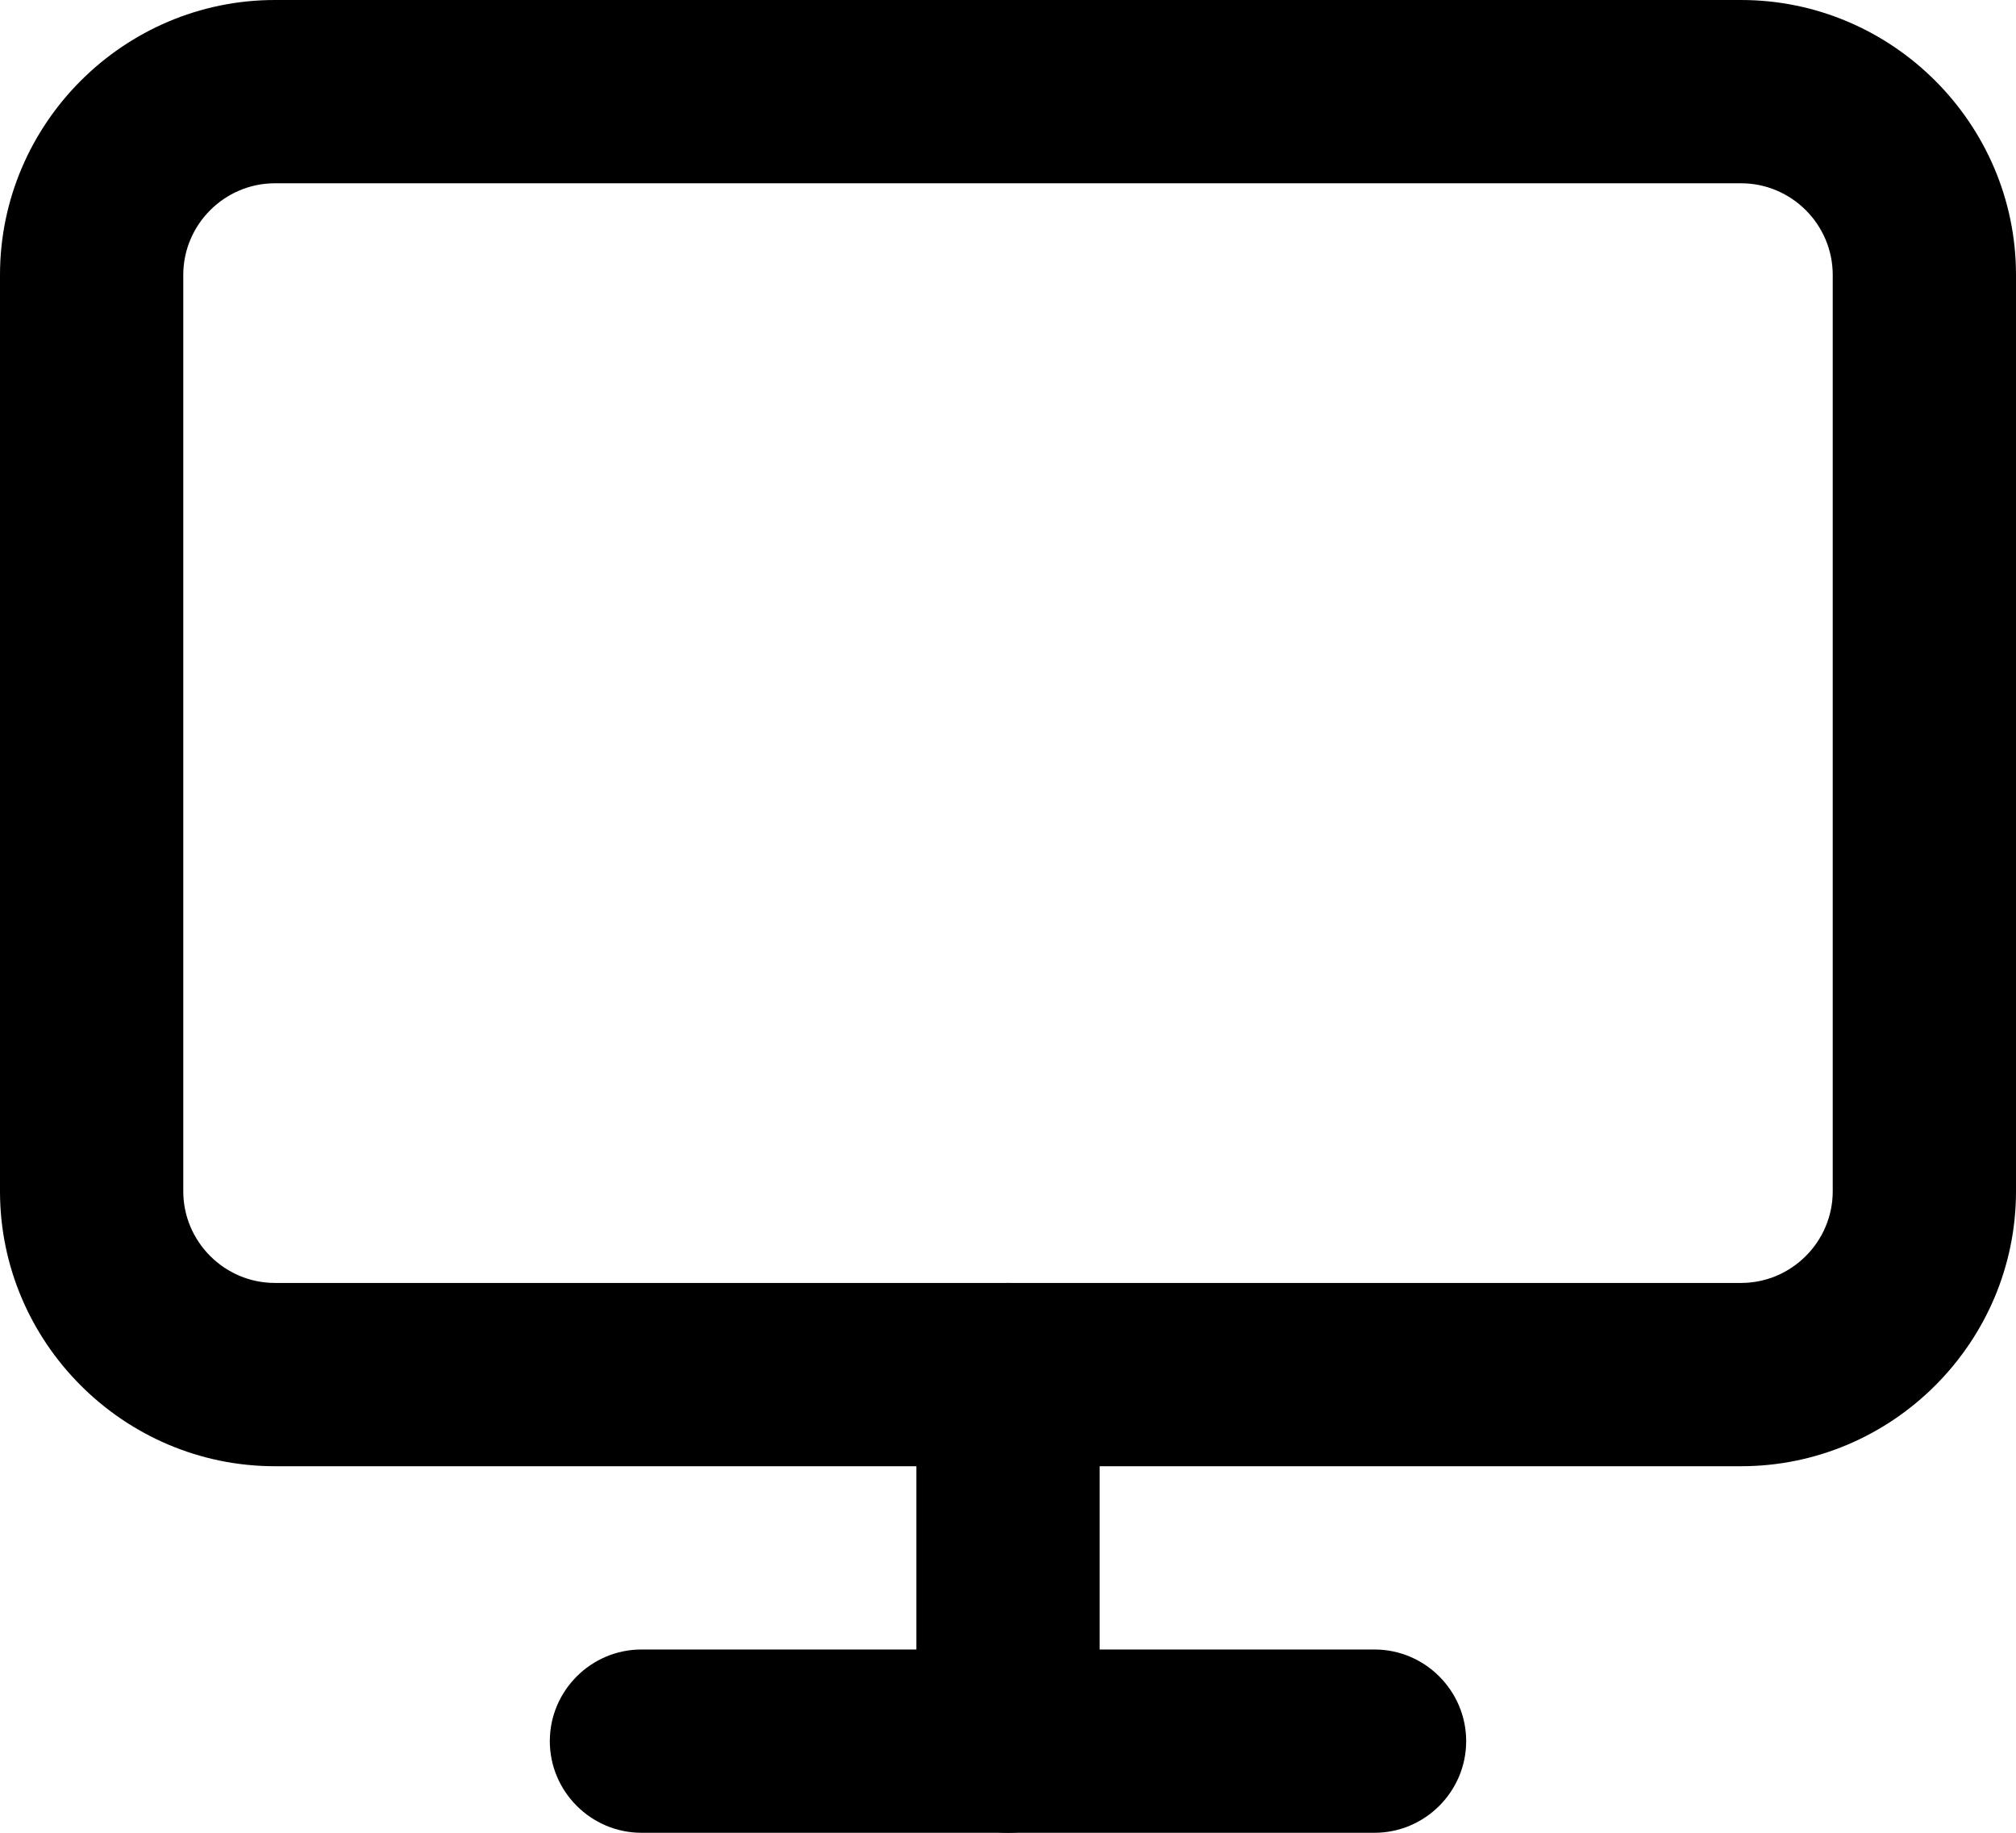
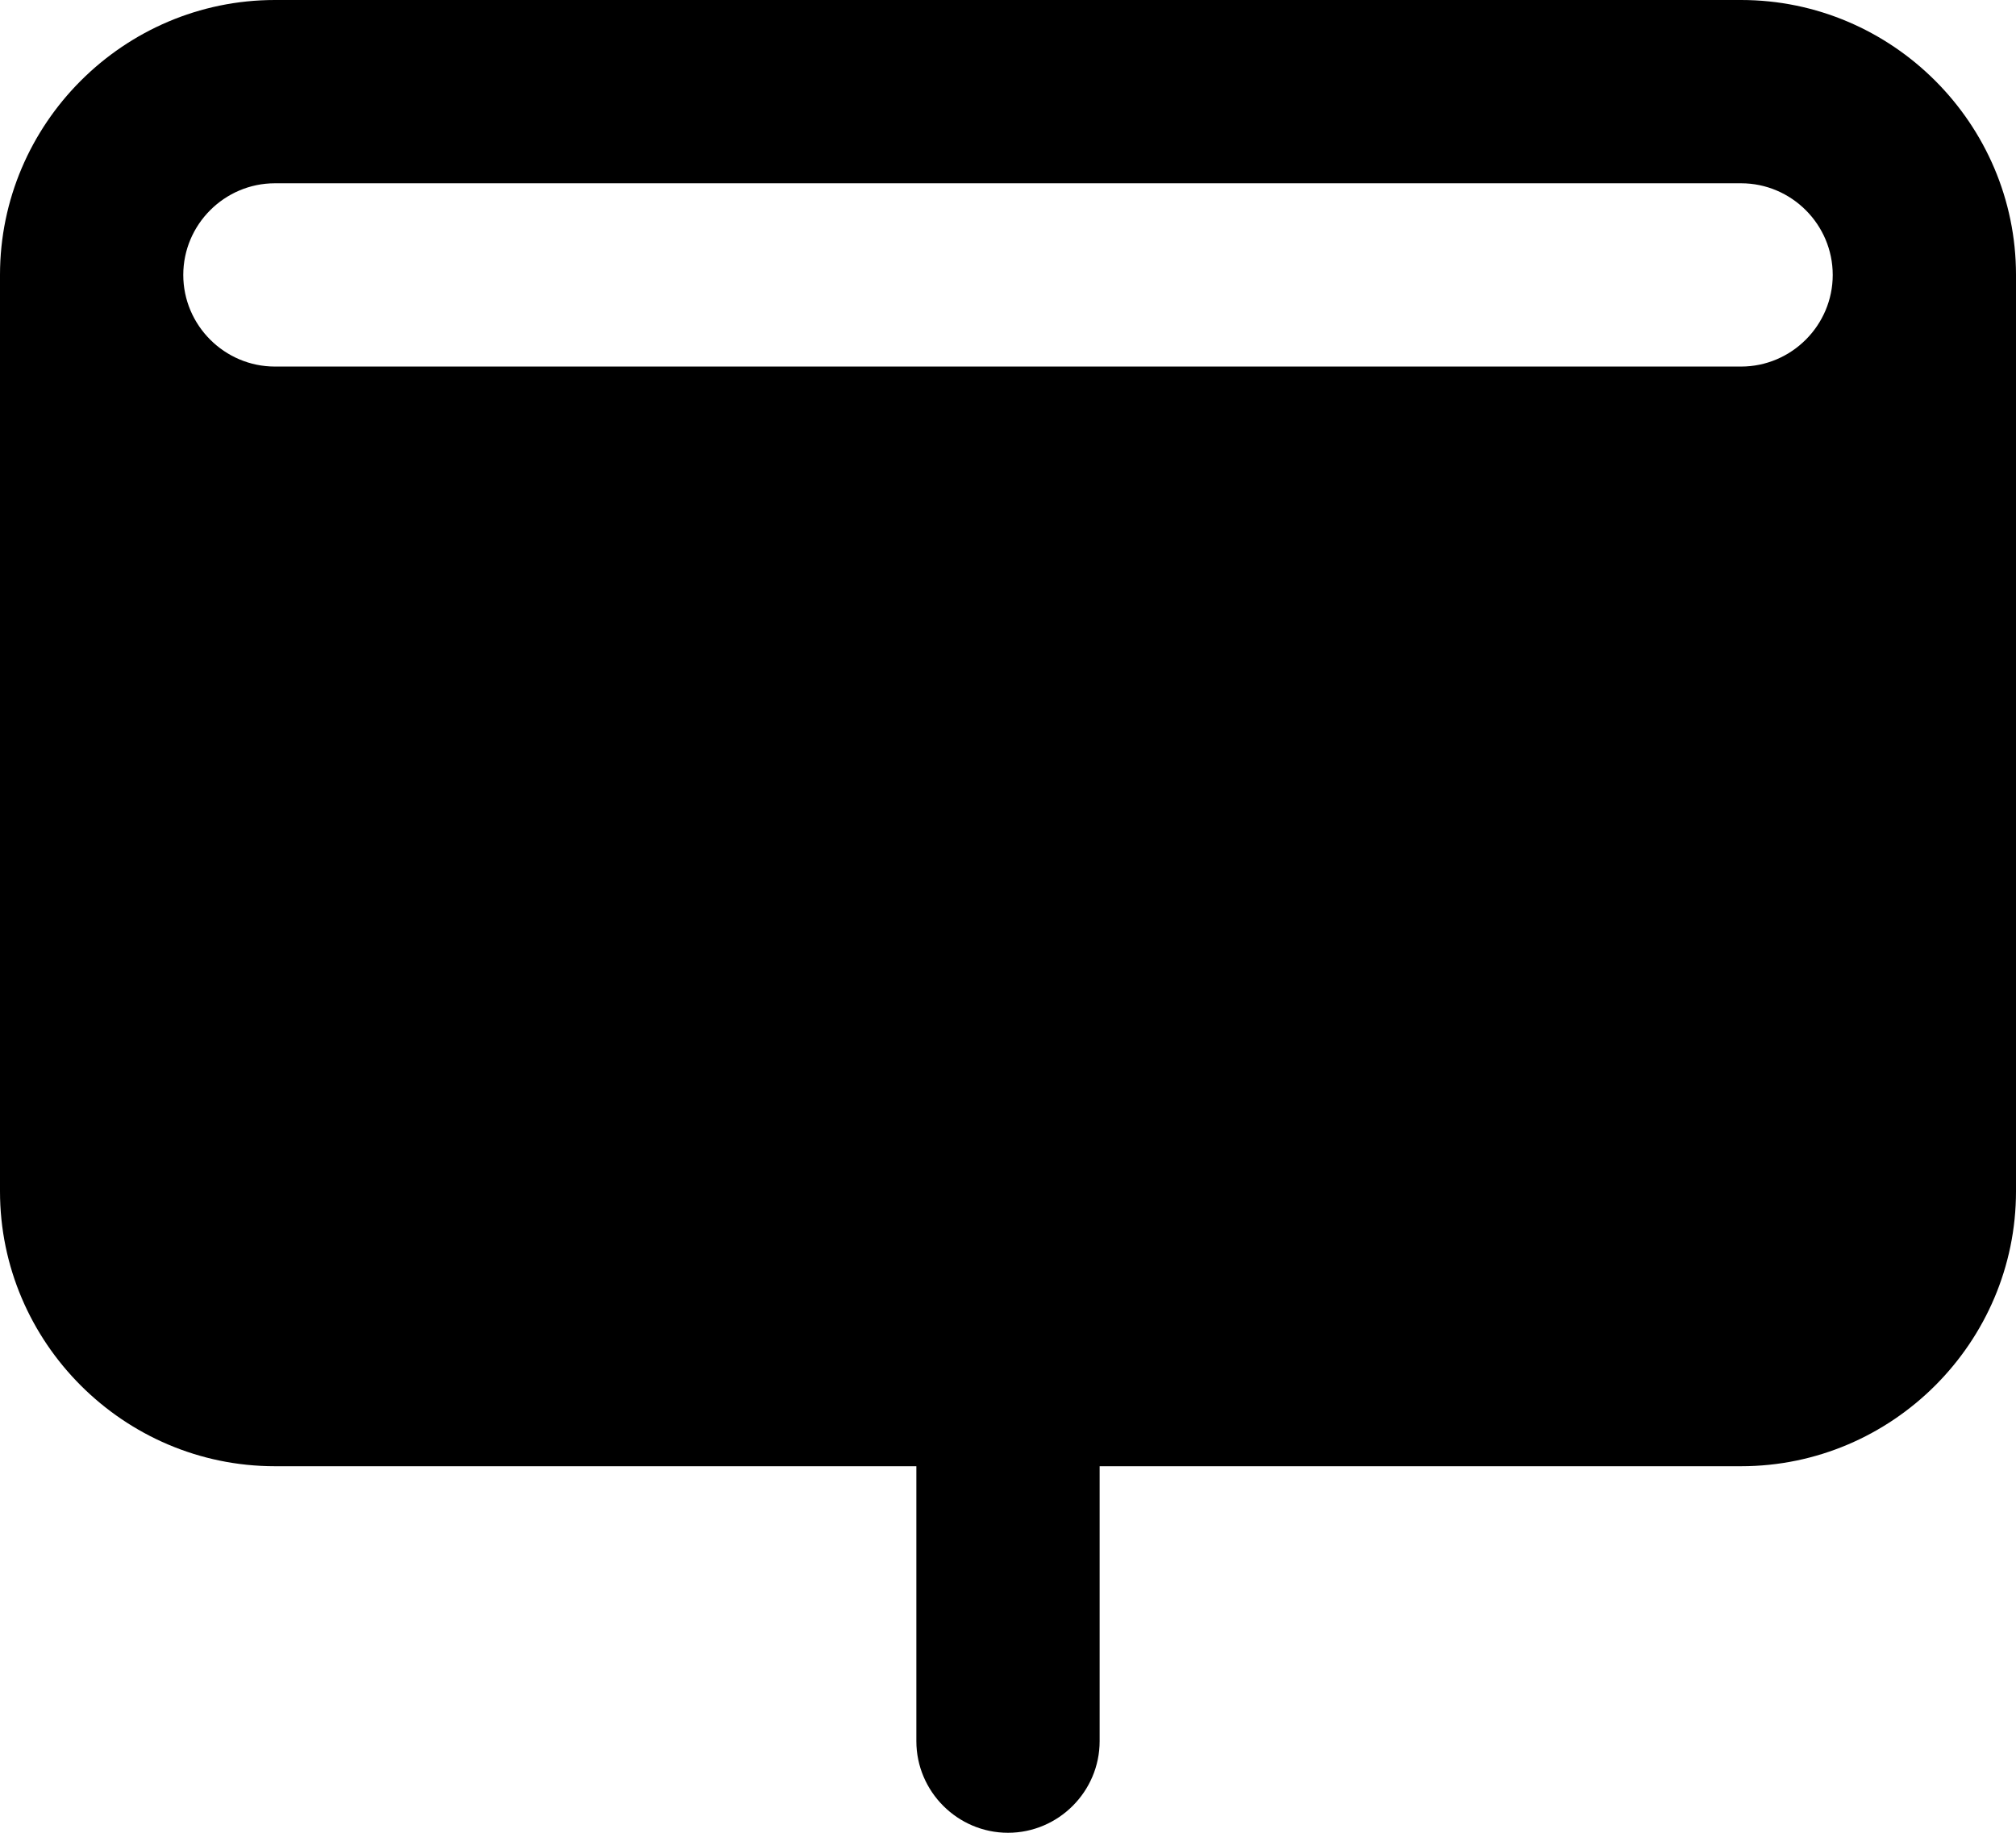
<svg xmlns="http://www.w3.org/2000/svg" id="Livello_1" data-name="Livello 1" viewBox="0 0 22 20">
  <defs>
    <style>      .cls-1 {        fill: #000;        stroke-width: 0px;      }    </style>
  </defs>
-   <path class="cls-1" d="M19,16H3c-1.65,0-3-1.35-3-3V3C0,1.35,1.35,0,3,0h16c1.65,0,3,1.35,3,3v10c0,1.65-1.35,3-3,3ZM3,2c-.55,0-1,.45-1,1v10c0,.55.45,1,1,1h16c.55,0,1-.45,1-1V3c0-.55-.45-1-1-1H3Z" />
-   <path class="cls-1" d="M15,20H7c-.55,0-1-.45-1-1s.45-1,1-1h8c.55,0,1,.45,1,1s-.45,1-1,1Z" />
+   <path class="cls-1" d="M19,16H3c-1.65,0-3-1.35-3-3V3C0,1.35,1.35,0,3,0h16c1.65,0,3,1.35,3,3v10c0,1.65-1.35,3-3,3ZM3,2c-.55,0-1,.45-1,1c0,.55.45,1,1,1h16c.55,0,1-.45,1-1V3c0-.55-.45-1-1-1H3Z" />
  <path class="cls-1" d="M11,20c-.55,0-1-.45-1-1v-4c0-.55.45-1,1-1s1,.45,1,1v4c0,.55-.45,1-1,1Z" />
</svg>